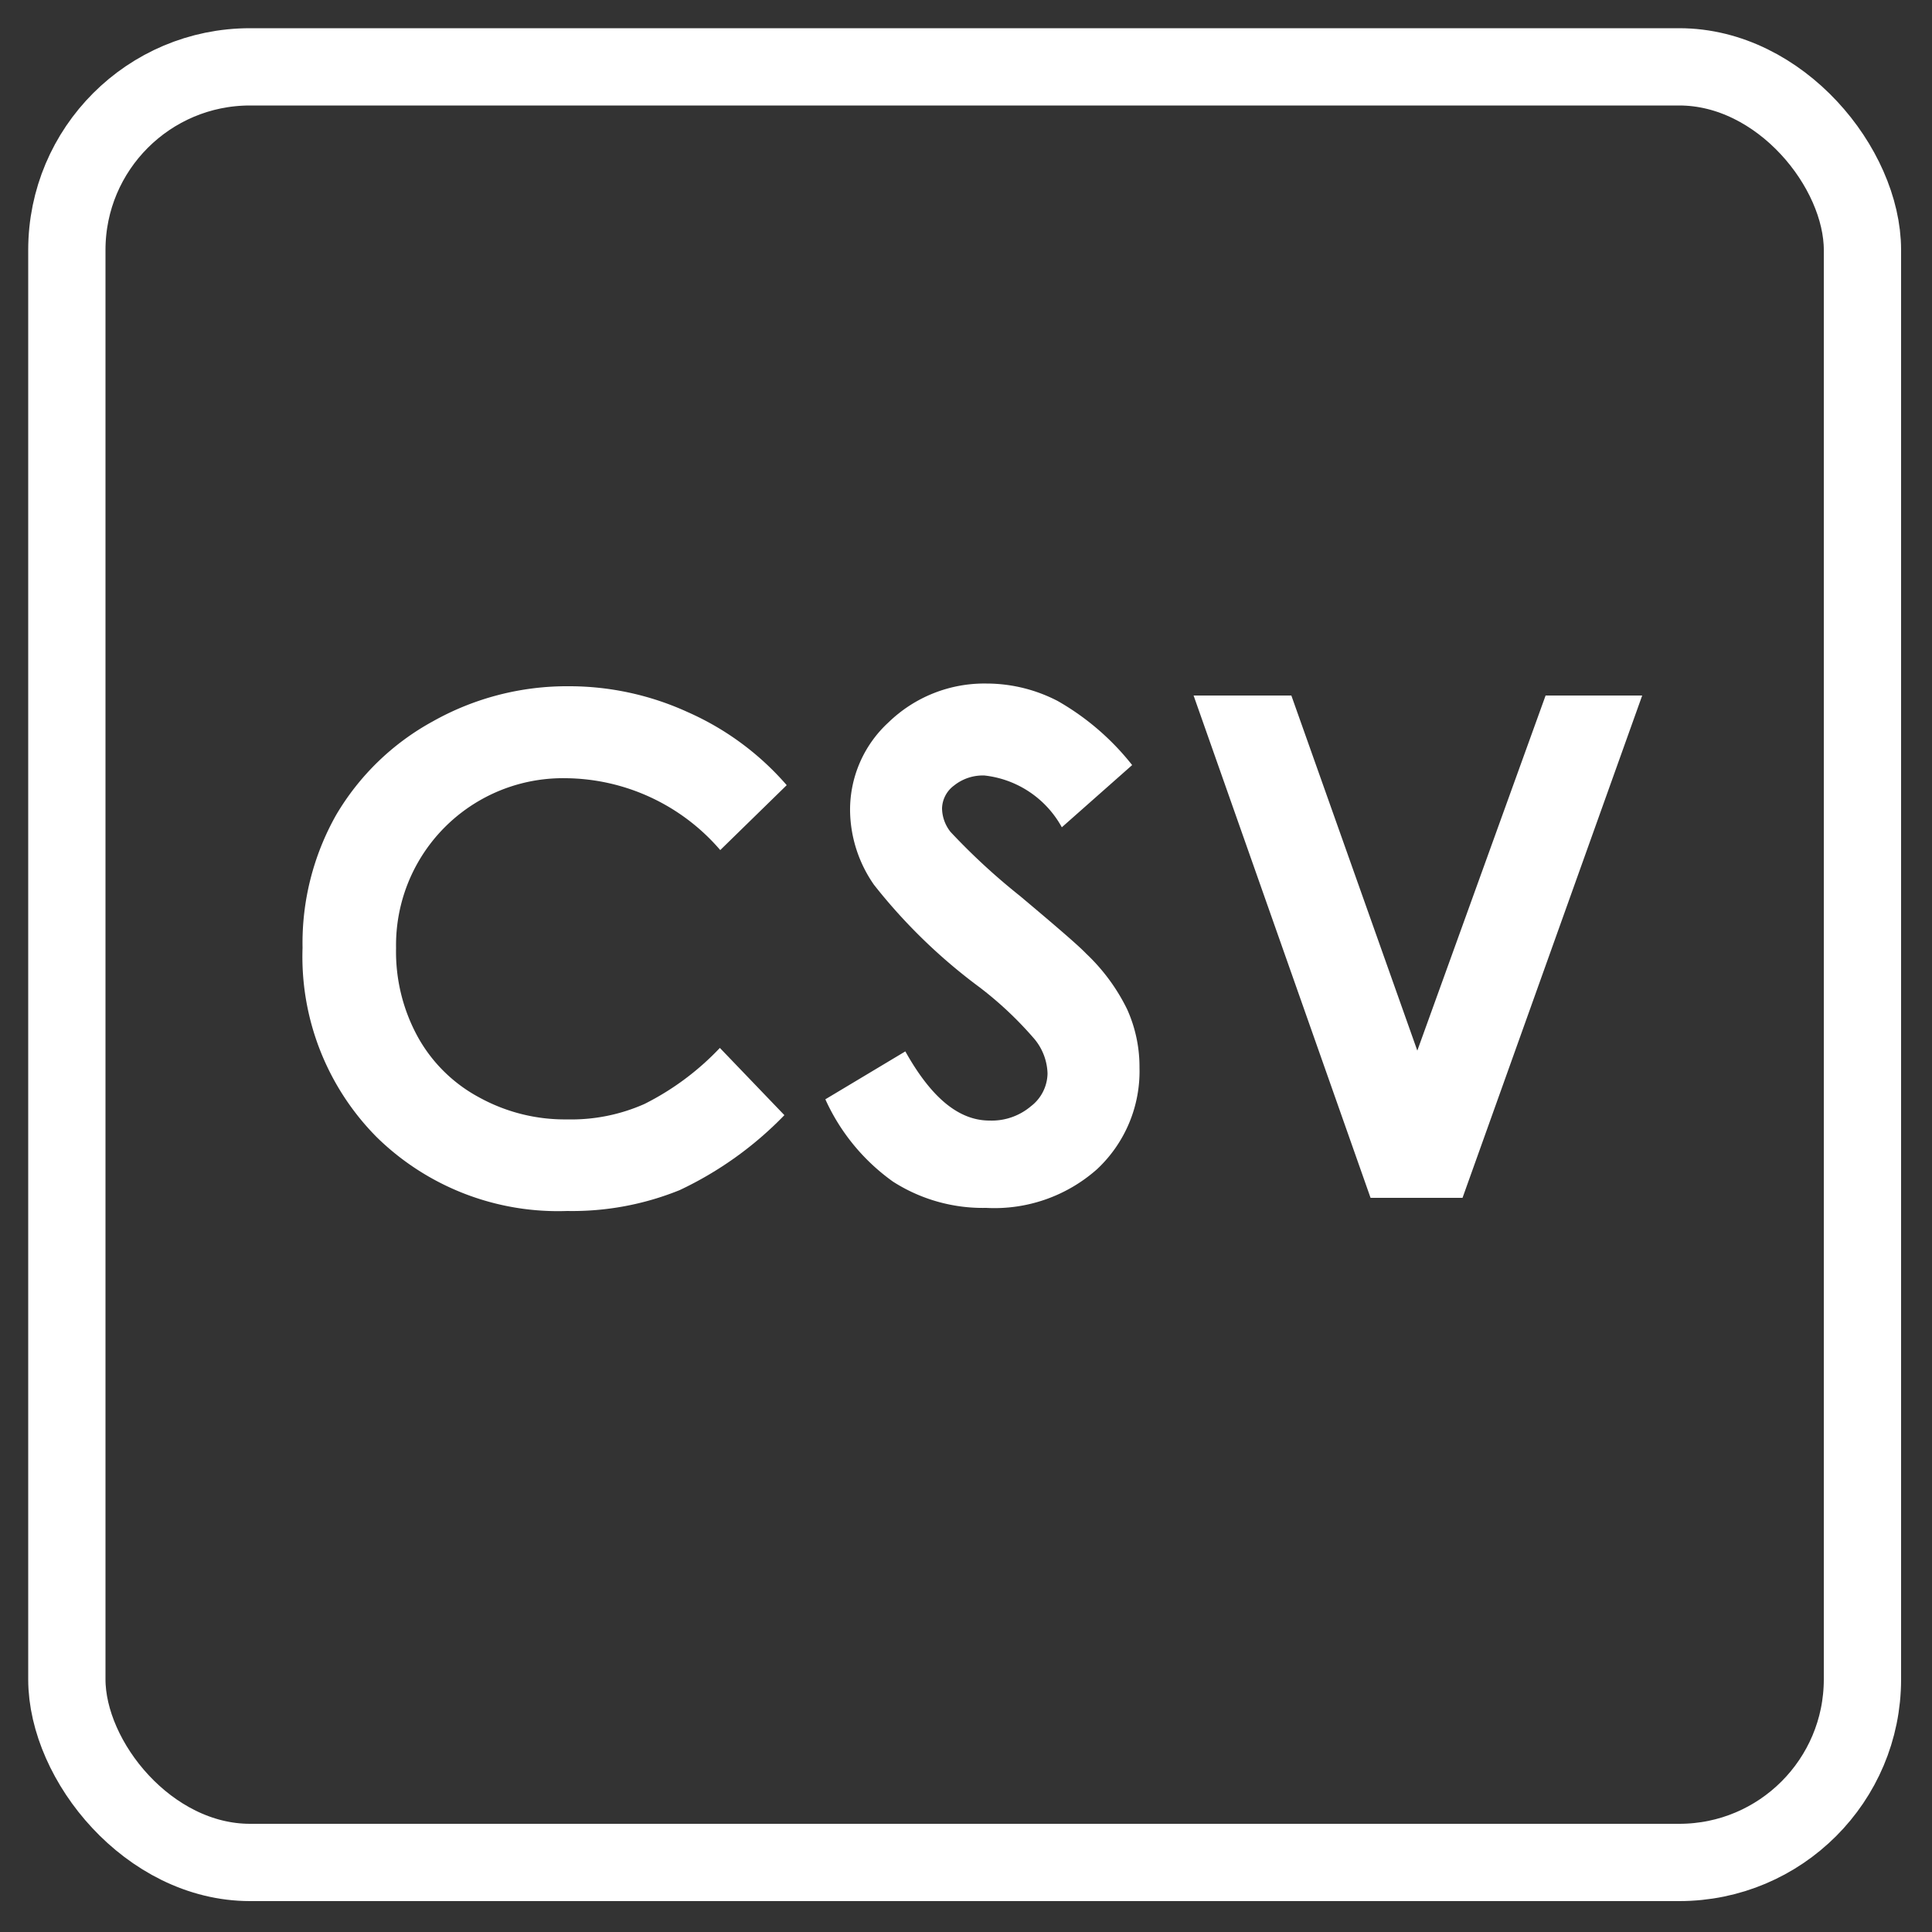
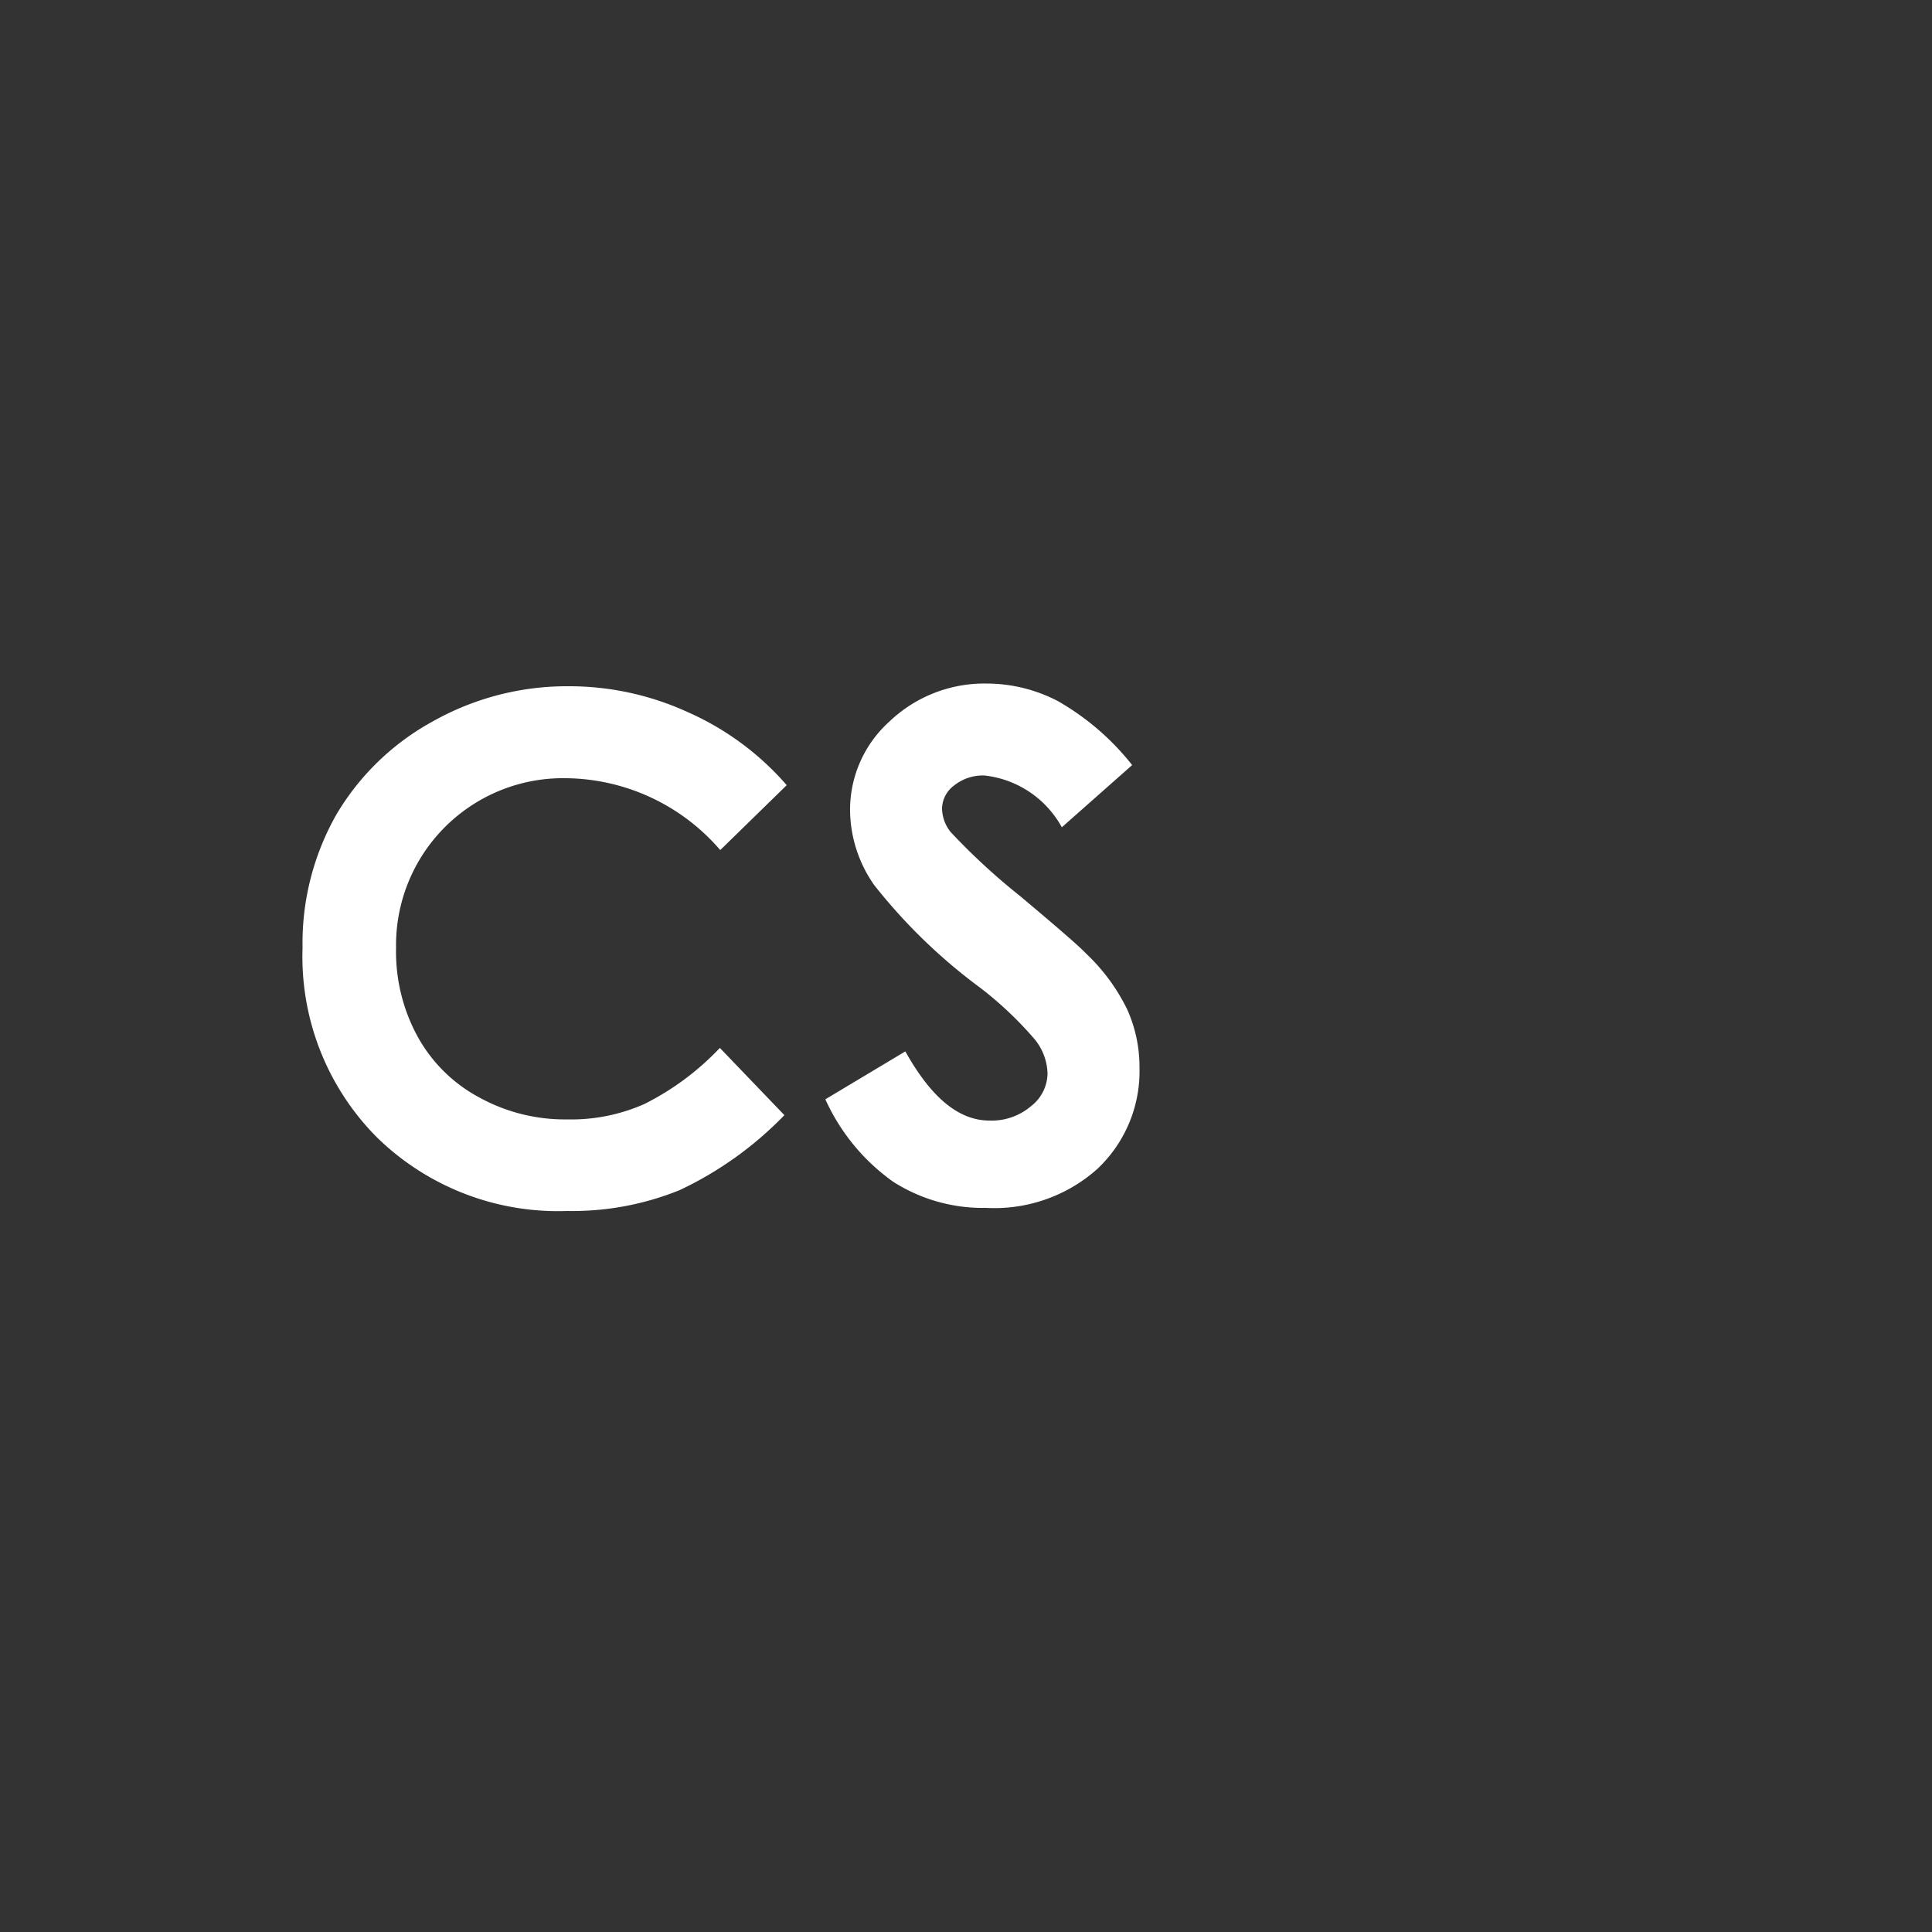
<svg xmlns="http://www.w3.org/2000/svg" id="Layer_1" data-name="Layer 1" viewBox="0 0 50 50">
  <rect x="0" y="0" width="50" height="50" fill="#333333" stroke="none" />
  <defs>
    <style>.cls-1{fill:none;stroke:#fff;stroke-miterlimit:10;stroke-width:2px;}.cls-2{fill:#fff;}</style>
  </defs>
-   <rect class="cls-1" x="1.73" y="1.73" width="46.47" height="46.47" rx="4.74" />
  <path class="cls-2" d="M20.36,20.32,18.64,22a5.33,5.33,0,0,0-4-1.86,4.32,4.32,0,0,0-4.39,4.39,4.58,4.58,0,0,0,.56,2.3,3.94,3.94,0,0,0,1.59,1.57,4.59,4.59,0,0,0,2.28.57,4.67,4.67,0,0,0,2-.4,7,7,0,0,0,1.95-1.45l1.67,1.74a9.26,9.26,0,0,1-2.71,1.94,7.4,7.4,0,0,1-2.91.54,6.7,6.7,0,0,1-4.93-1.91,6.63,6.63,0,0,1-1.92-4.9,6.74,6.74,0,0,1,.87-3.44,6.54,6.54,0,0,1,2.5-2.42,7.08,7.08,0,0,1,3.52-.91,7.37,7.37,0,0,1,3.08.67A7.28,7.28,0,0,1,20.36,20.32Z" />
  <path class="cls-2" d="M29.3,19.8l-1.82,1.61a2.61,2.61,0,0,0-2-1.34,1.19,1.19,0,0,0-.79.26.76.76,0,0,0-.31.59,1,1,0,0,0,.22.61,16.74,16.74,0,0,0,1.8,1.66c.94.79,1.51,1.28,1.71,1.49a5,5,0,0,1,1.06,1.44,3.62,3.62,0,0,1,.32,1.51,3.47,3.47,0,0,1-1.1,2.63,4,4,0,0,1-2.87,1,4.31,4.31,0,0,1-2.41-.68,5.29,5.29,0,0,1-1.75-2.13l2.07-1.24C24.09,28.39,24.8,29,25.61,29a1.57,1.57,0,0,0,1.07-.37,1.09,1.09,0,0,0,.43-.85,1.46,1.46,0,0,0-.33-.88,9.33,9.33,0,0,0-1.43-1.35,14.31,14.31,0,0,1-2.73-2.65A3.42,3.42,0,0,1,22,21a3.07,3.07,0,0,1,1-2.31,3.56,3.56,0,0,1,2.53-1,4,4,0,0,1,1.84.45A6.64,6.64,0,0,1,29.3,19.8Z" />
-   <path class="cls-2" d="M30.89,18h2.53l3.26,9.19L40,18H42.5L37.85,31H35.47Z" />
</svg>